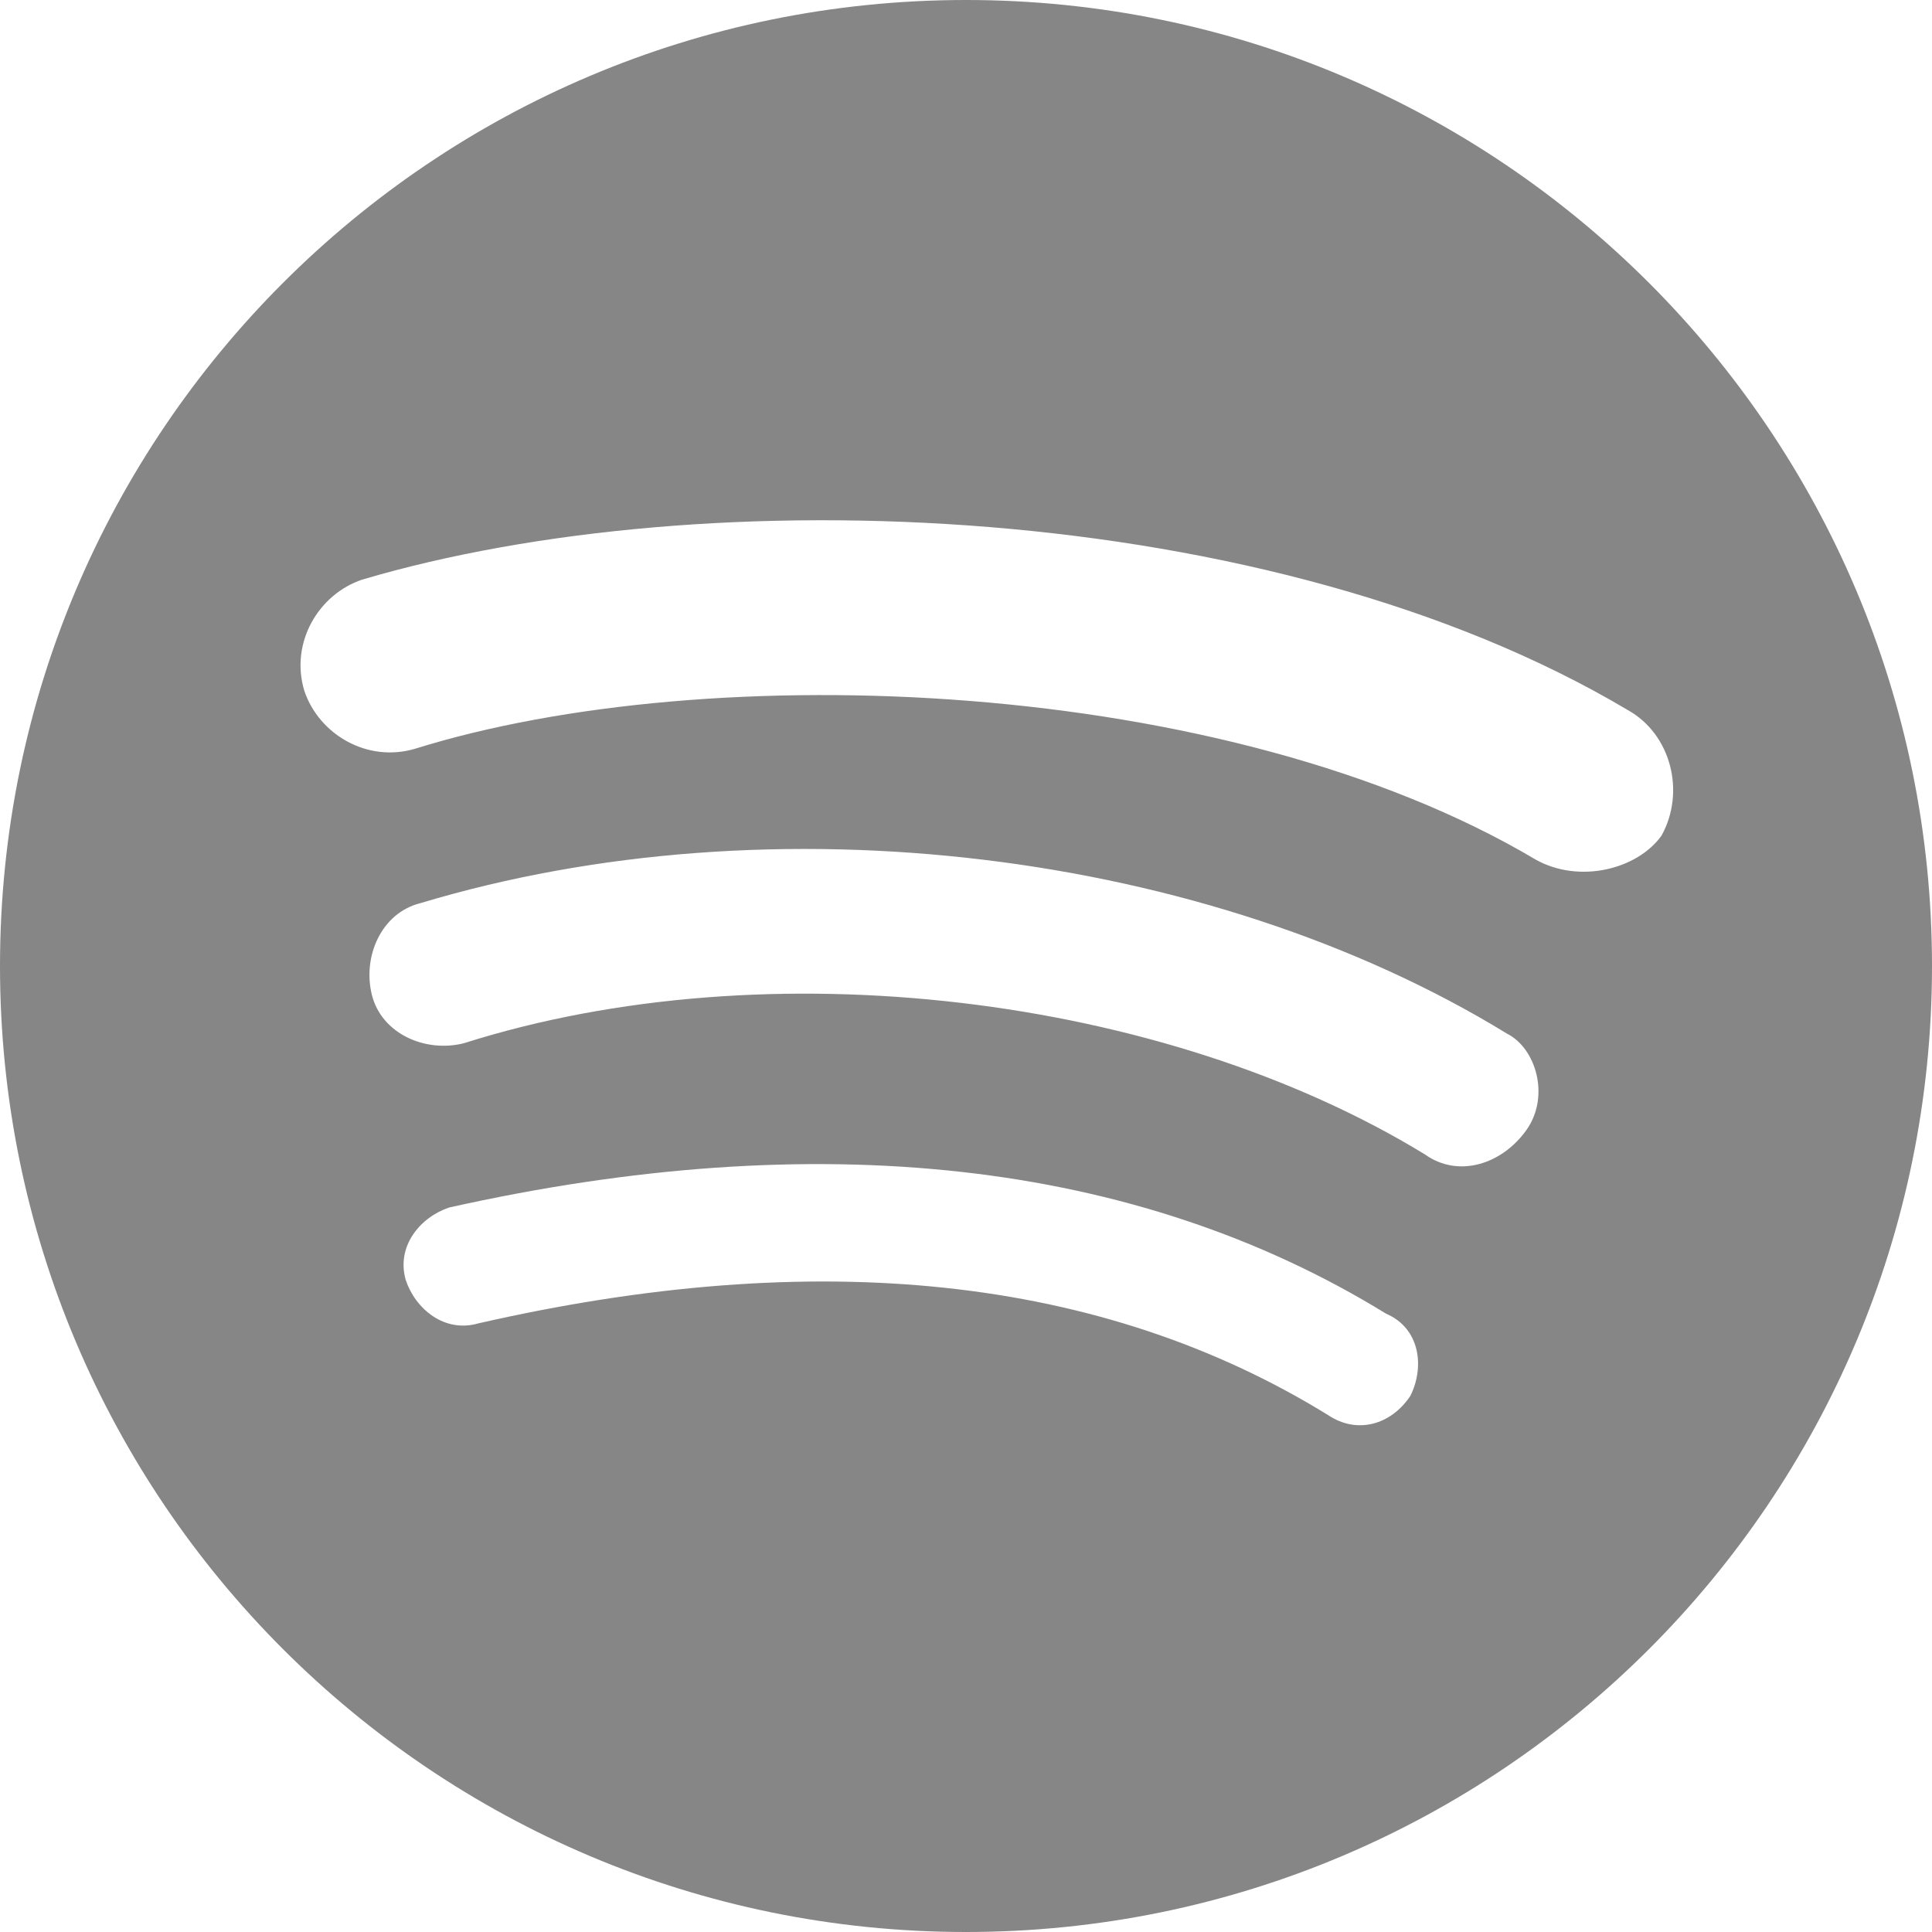
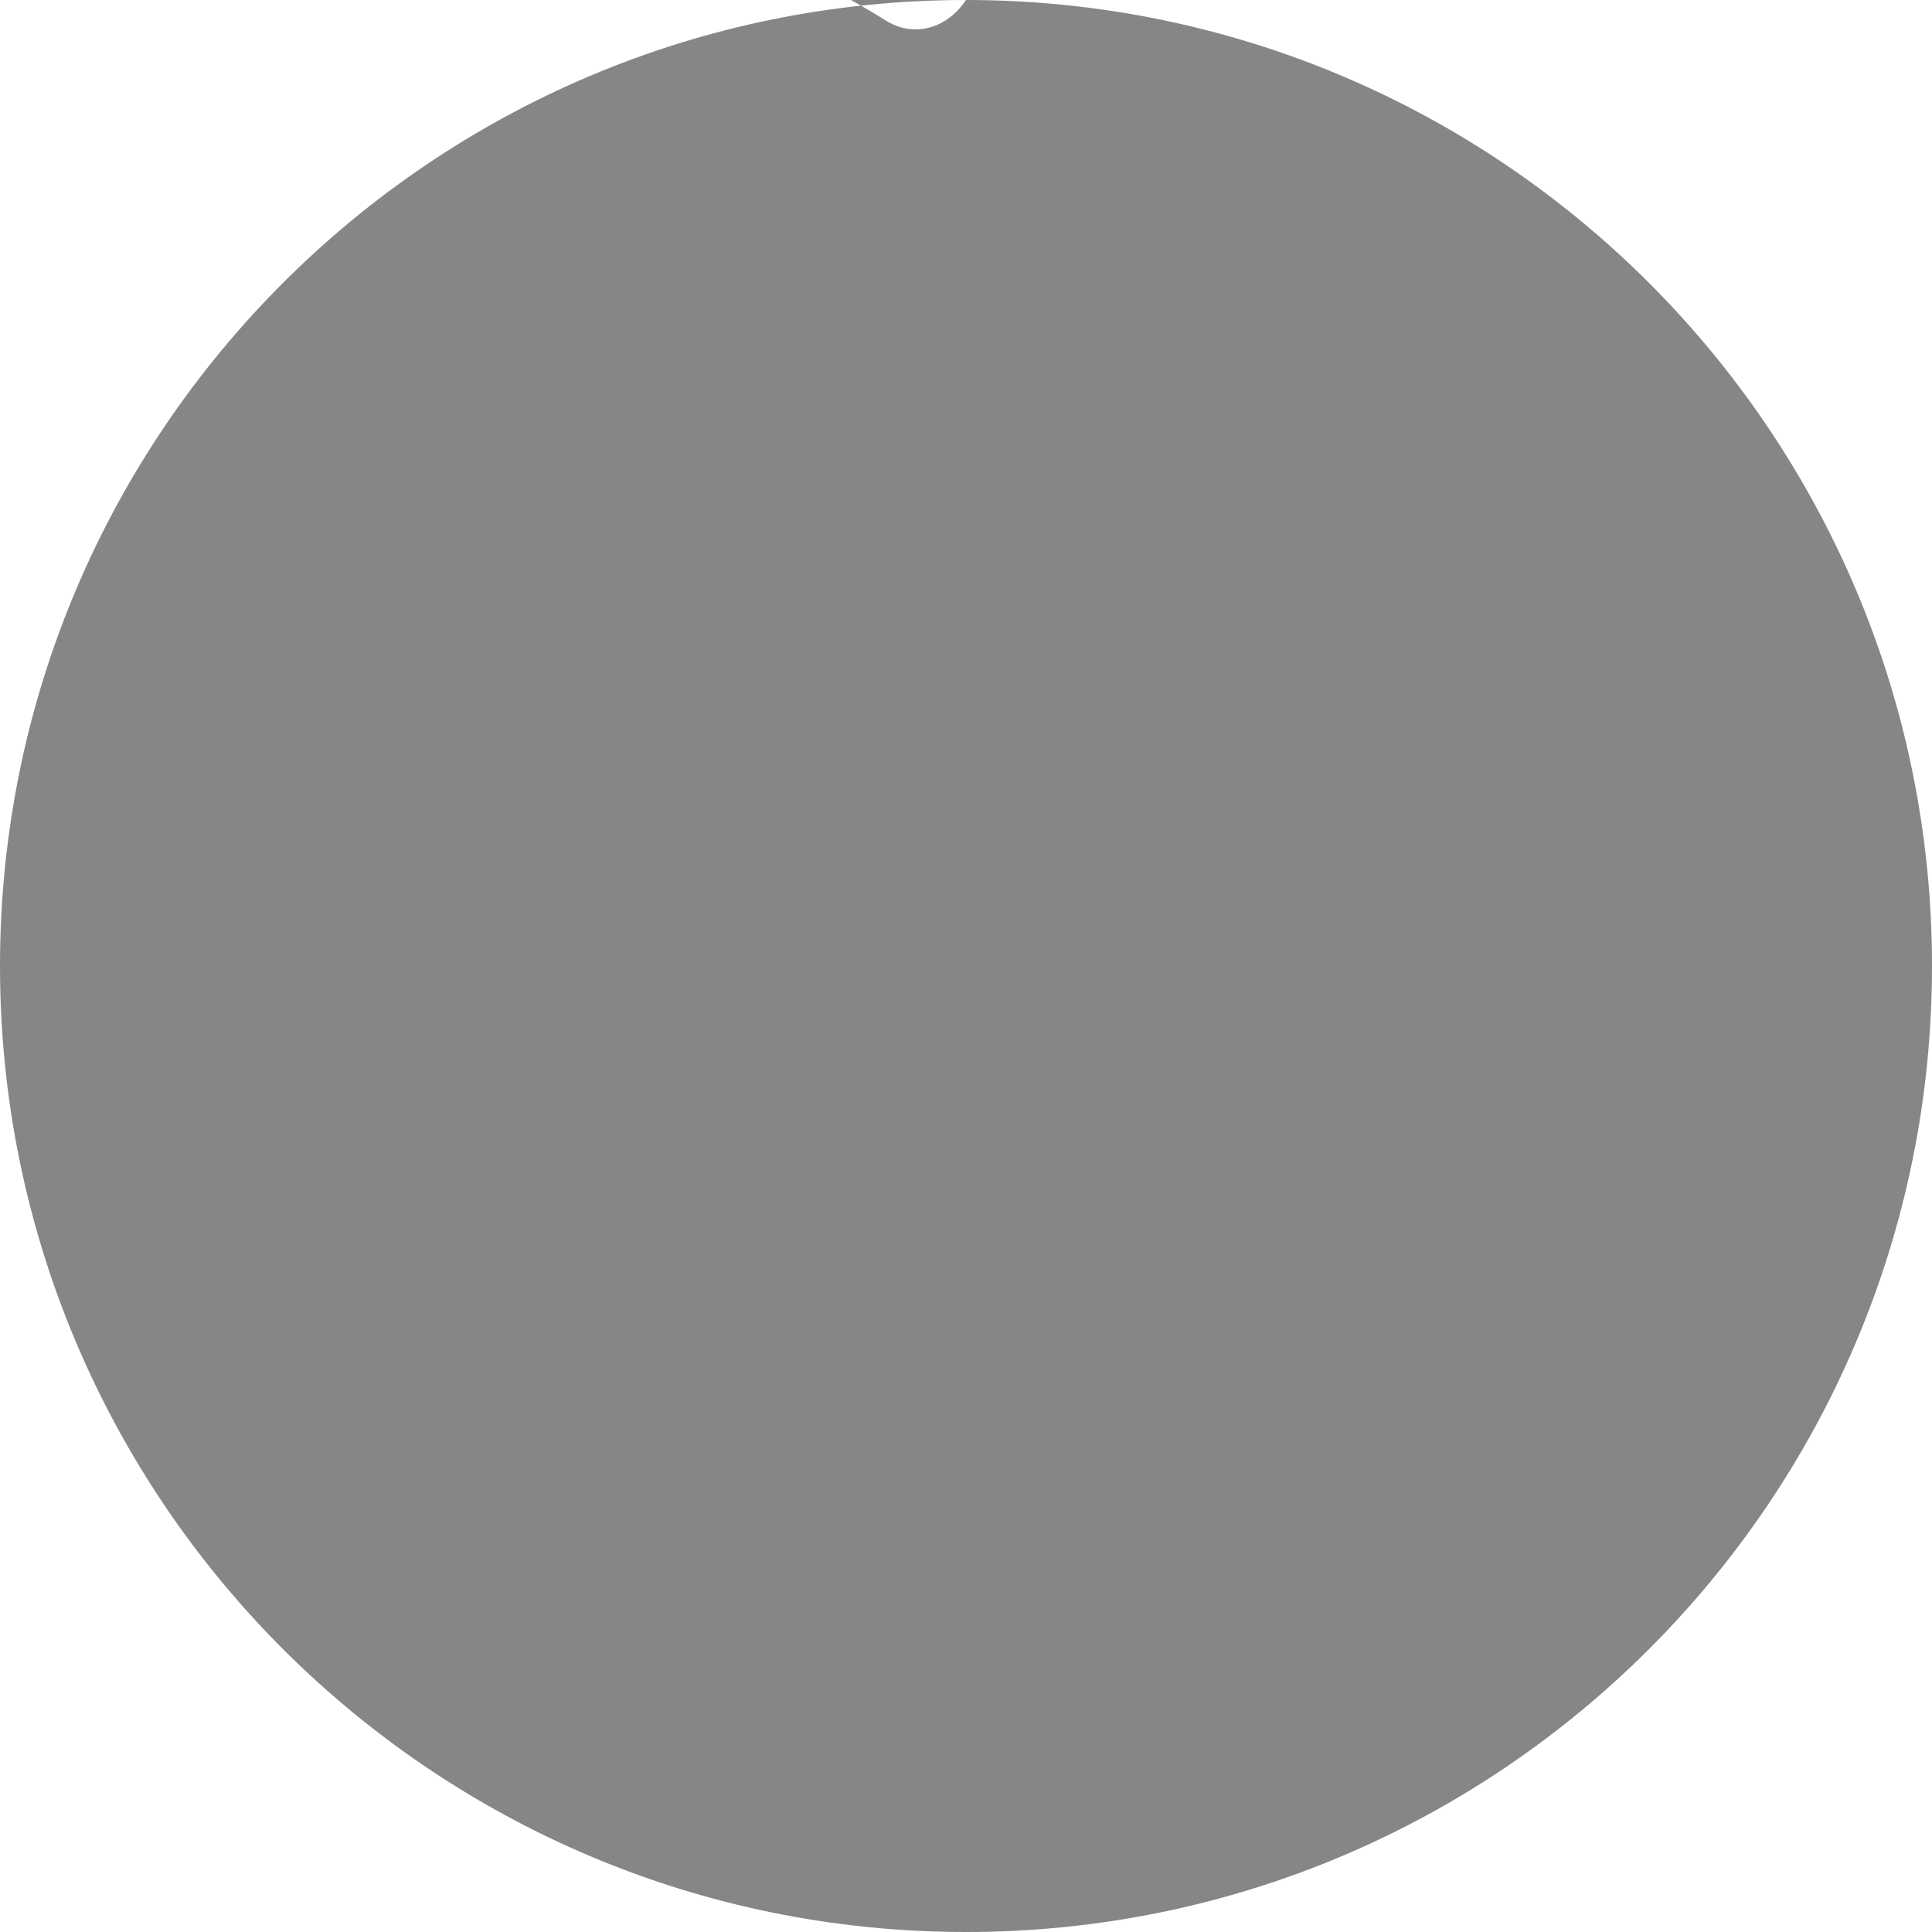
<svg xmlns="http://www.w3.org/2000/svg" id="Capa_2" data-name="Capa 2" viewBox="0 0 44 44">
  <defs>
    <style>
      .cls-1 {
        fill: #868686;
      }
    </style>
  </defs>
  <g id="OBJECTS">
-     <path class="cls-1" d="m22,0C9.85,0,0,9.85,0,22s9.85,22,22,22,22-9.85,22-22S34.15,0,22,0Zm10.12,31.79c-.44.66-1.21.88-1.87.44-5.17-3.19-11.66-3.85-19.36-2.09-.77.22-1.43-.33-1.65-.99-.22-.77.33-1.43.99-1.65,8.36-1.87,15.62-1.1,21.34,2.42.77.33.88,1.21.55,1.87Zm2.64-6.05c-.55.77-1.54,1.1-2.31.55-5.94-3.63-14.96-4.73-21.89-2.53-.88.22-1.87-.22-2.09-1.1-.22-.88.22-1.87,1.1-2.09,8.03-2.42,17.93-1.21,24.75,2.97.66.33.99,1.43.44,2.2Zm.22-6.16c-7.04-4.18-18.81-4.62-25.52-2.53-1.1.33-2.2-.33-2.53-1.32-.33-1.1.33-2.2,1.32-2.53,7.81-2.31,20.68-1.87,28.82,2.97.99.55,1.32,1.87.77,2.86-.55.77-1.87,1.1-2.86.55Z" />
+     <path class="cls-1" d="m22,0C9.85,0,0,9.85,0,22s9.85,22,22,22,22-9.85,22-22S34.15,0,22,0Zc-.44.66-1.21.88-1.87.44-5.17-3.19-11.66-3.85-19.36-2.09-.77.22-1.43-.33-1.65-.99-.22-.77.33-1.43.99-1.65,8.36-1.87,15.62-1.1,21.34,2.42.77.33.88,1.21.55,1.87Zm2.64-6.05c-.55.77-1.54,1.1-2.31.55-5.94-3.63-14.96-4.73-21.89-2.53-.88.22-1.87-.22-2.09-1.1-.22-.88.22-1.87,1.1-2.09,8.03-2.42,17.93-1.21,24.75,2.97.66.33.99,1.43.44,2.2Zm.22-6.16c-7.04-4.18-18.81-4.62-25.52-2.53-1.1.33-2.2-.33-2.53-1.32-.33-1.1.33-2.2,1.32-2.53,7.81-2.31,20.68-1.87,28.82,2.97.99.55,1.32,1.87.77,2.86-.55.77-1.87,1.1-2.86.55Z" />
  </g>
</svg>